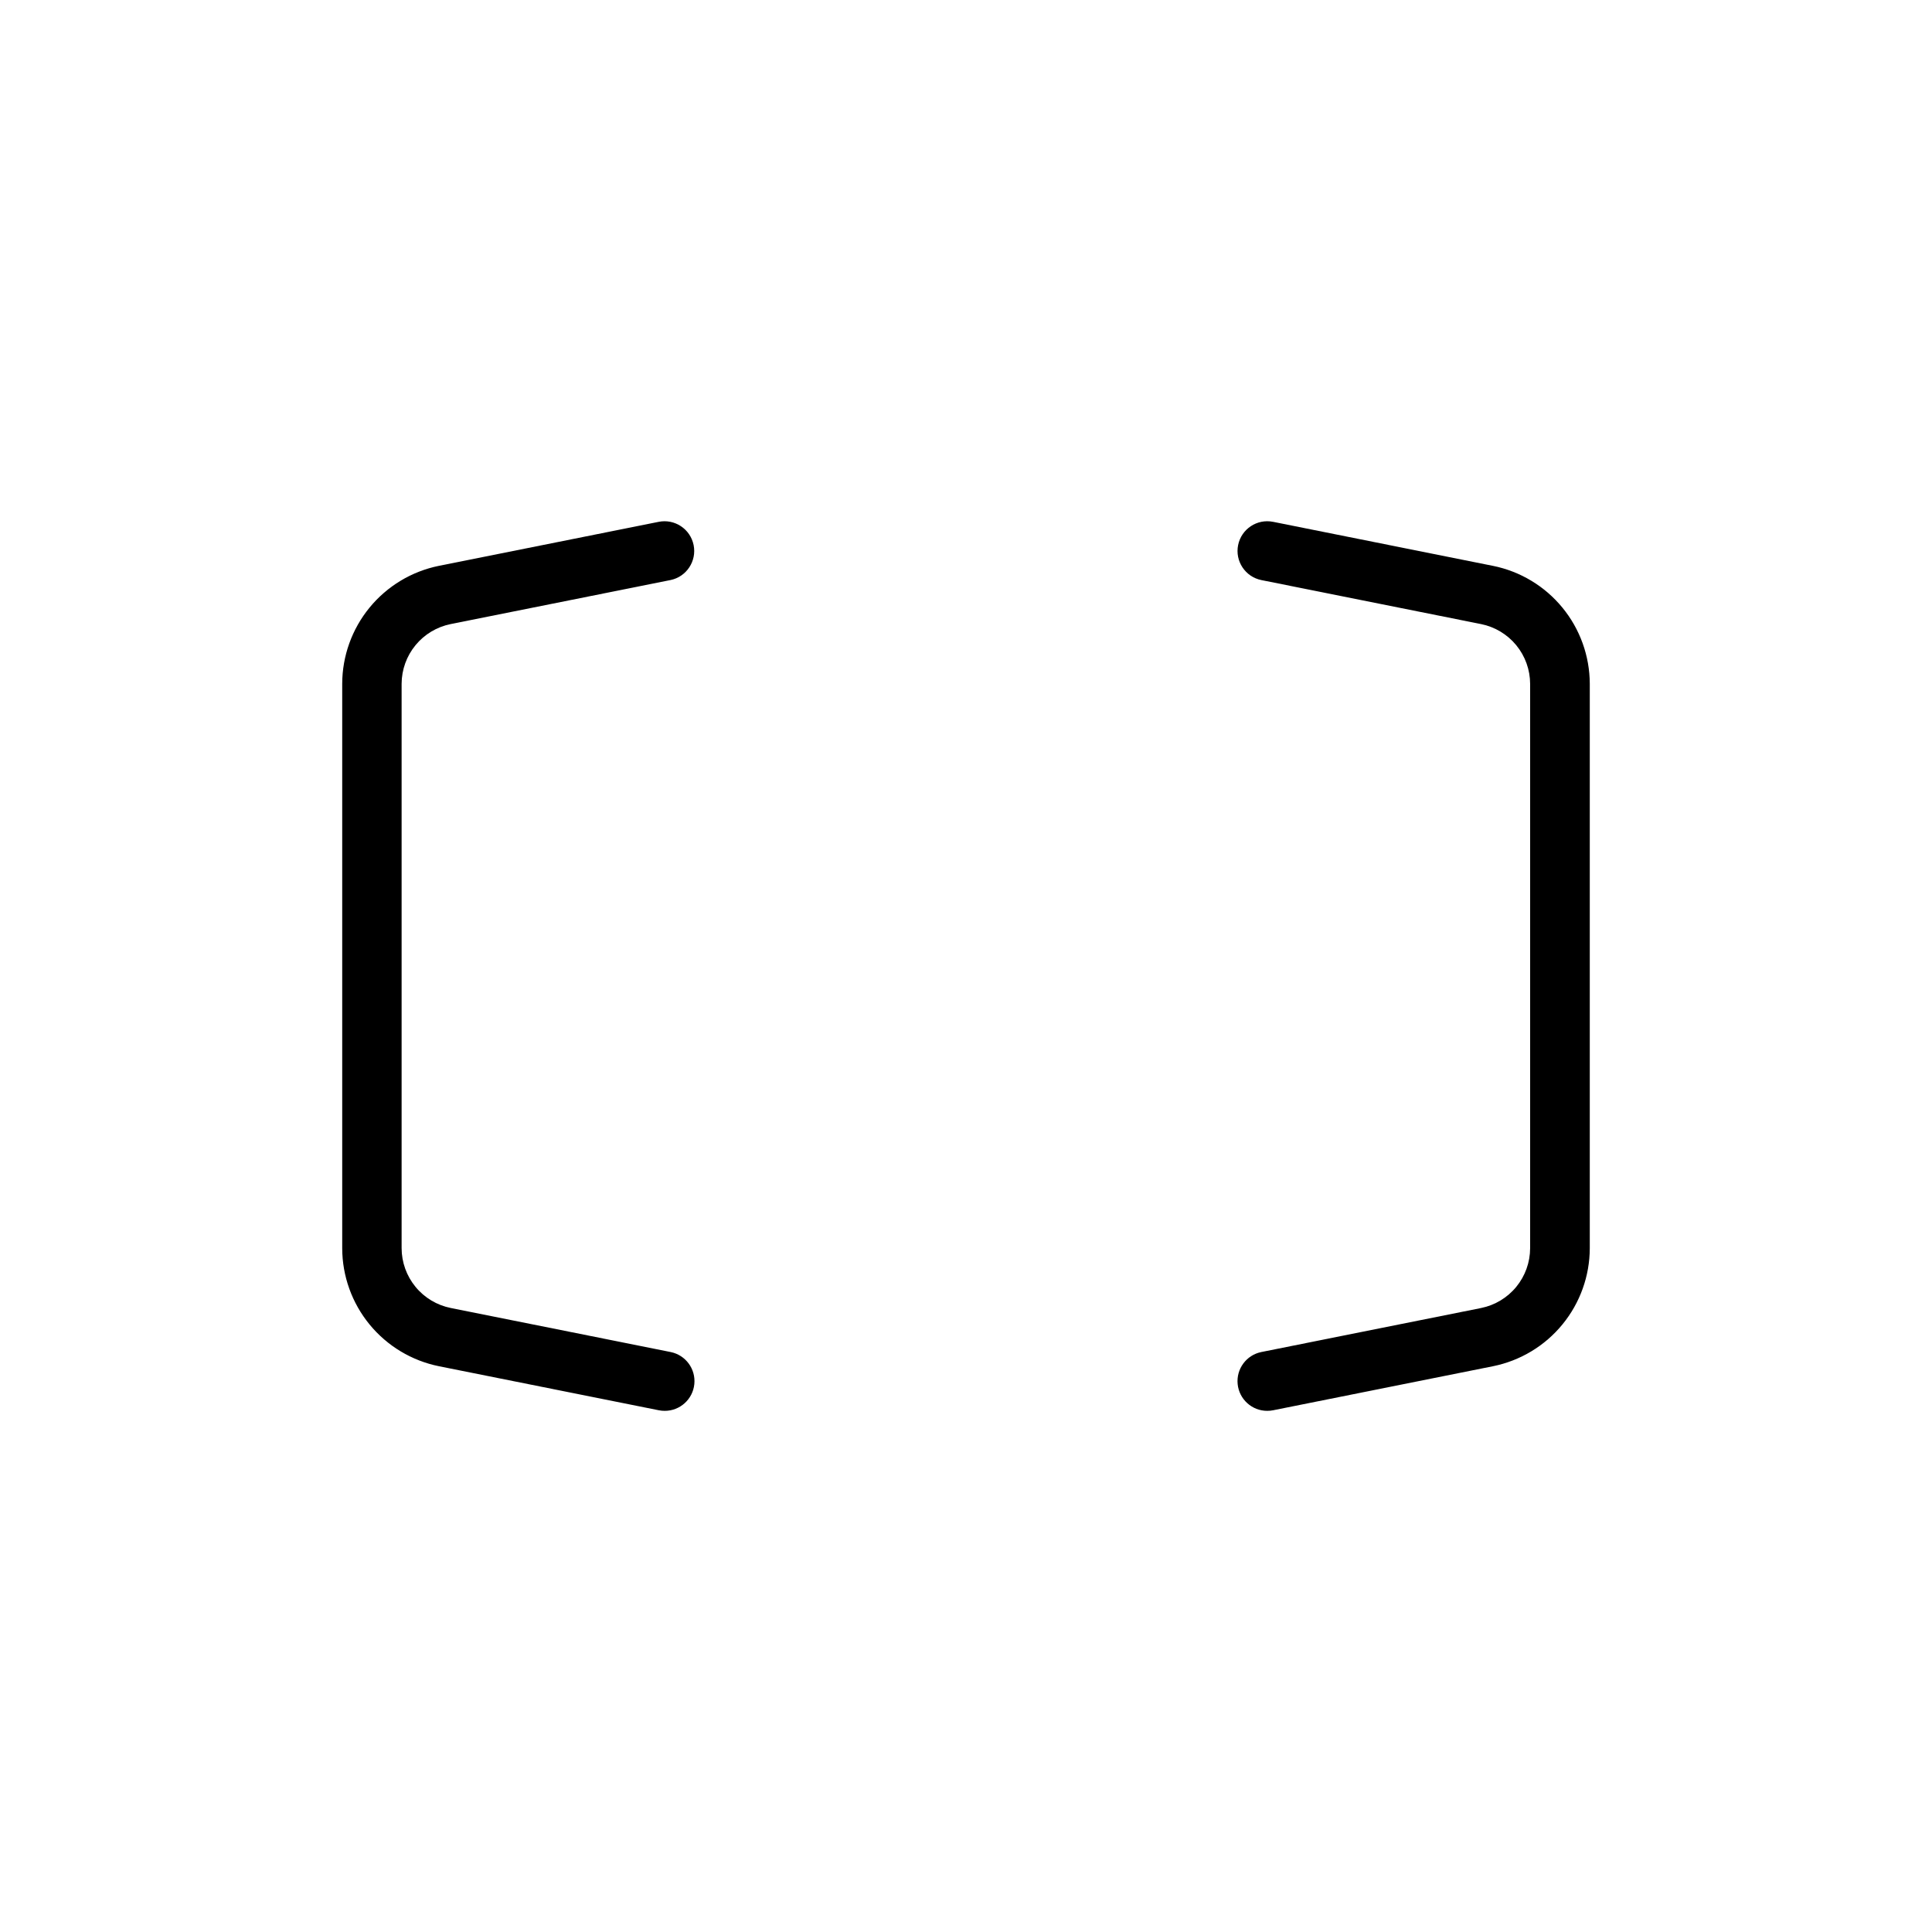
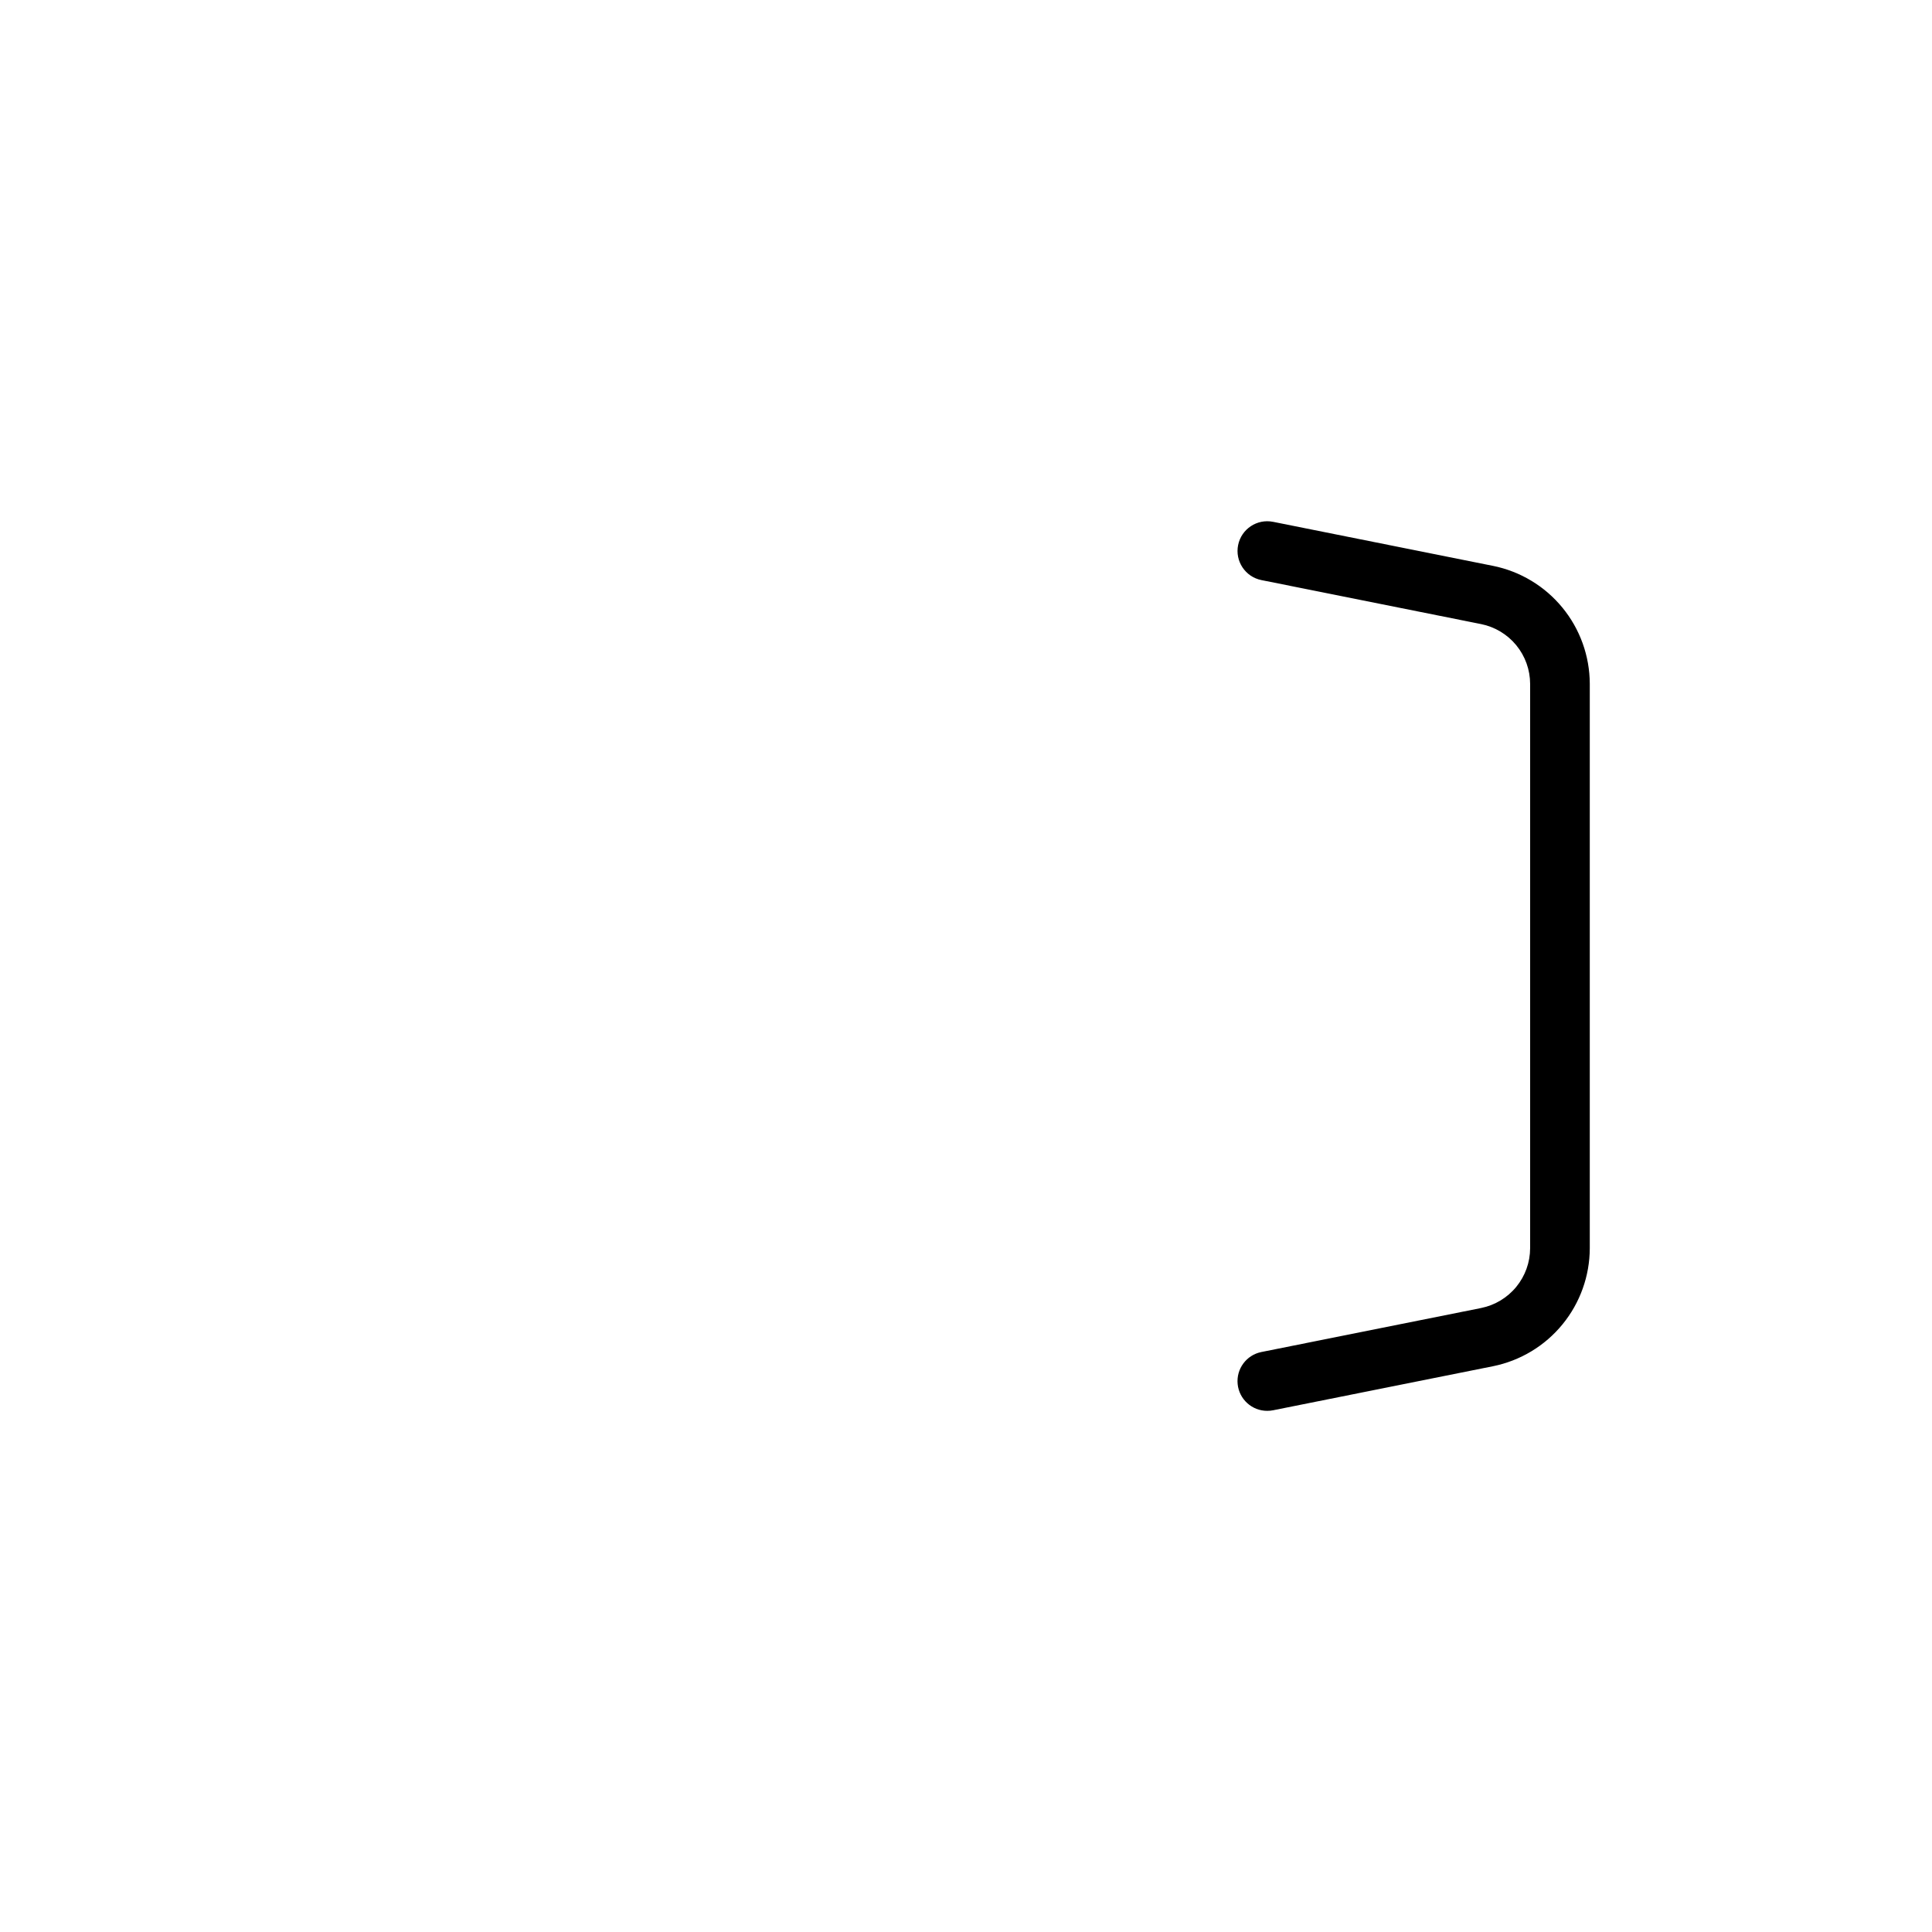
<svg xmlns="http://www.w3.org/2000/svg" fill="#000000" width="800px" height="800px" version="1.1" viewBox="144 144 512 512">
  <g>
    <path d="m539.66 293.96-58.254-11.668v0.004c-4.262-0.871-8.418 1.879-9.289 6.141-0.867 4.258 1.879 8.418 6.141 9.289l58.254 11.668v-0.004c3.656 0.742 6.949 2.723 9.316 5.606 2.363 2.887 3.664 6.5 3.672 10.234v149.57-0.004c-0.008 3.734-1.309 7.348-3.672 10.234-2.367 2.887-5.66 4.867-9.316 5.606l-58.254 11.668c-3.965 0.805-6.672 4.481-6.266 8.504 0.406 4.023 3.797 7.086 7.84 7.082 0.531 0 1.059-0.051 1.574-0.156l58.254-11.668c7.227-1.461 13.73-5.371 18.402-11.078 4.676-5.703 7.234-12.848 7.246-20.223v-149.57 0.004c-0.027-7.363-2.59-14.492-7.266-20.184-4.672-5.691-11.164-9.598-18.383-11.055z" />
-     <path d="m263.42 309.39 58.254-11.668v0.004c4.262-0.871 7.008-5.031 6.141-9.289-0.871-4.262-5.027-7.012-9.289-6.141l-58.254 11.668v-0.004c-7.211 1.473-13.695 5.387-18.355 11.082-4.66 5.695-7.215 12.828-7.227 20.188v149.57-0.004c0.016 7.371 2.578 14.508 7.25 20.203 4.676 5.699 11.172 9.609 18.395 11.066l58.254 11.668c0.52 0.105 1.047 0.156 1.574 0.156 4.043 0.004 7.434-3.059 7.84-7.082 0.406-4.023-2.301-7.699-6.266-8.504l-58.254-11.668c-3.672-0.727-6.984-2.707-9.363-5.602-2.379-2.894-3.684-6.523-3.688-10.27v-149.57 0.004c0.016-3.727 1.316-7.336 3.684-10.215 2.367-2.879 5.652-4.856 9.305-5.594z" />
  </g>
</svg>